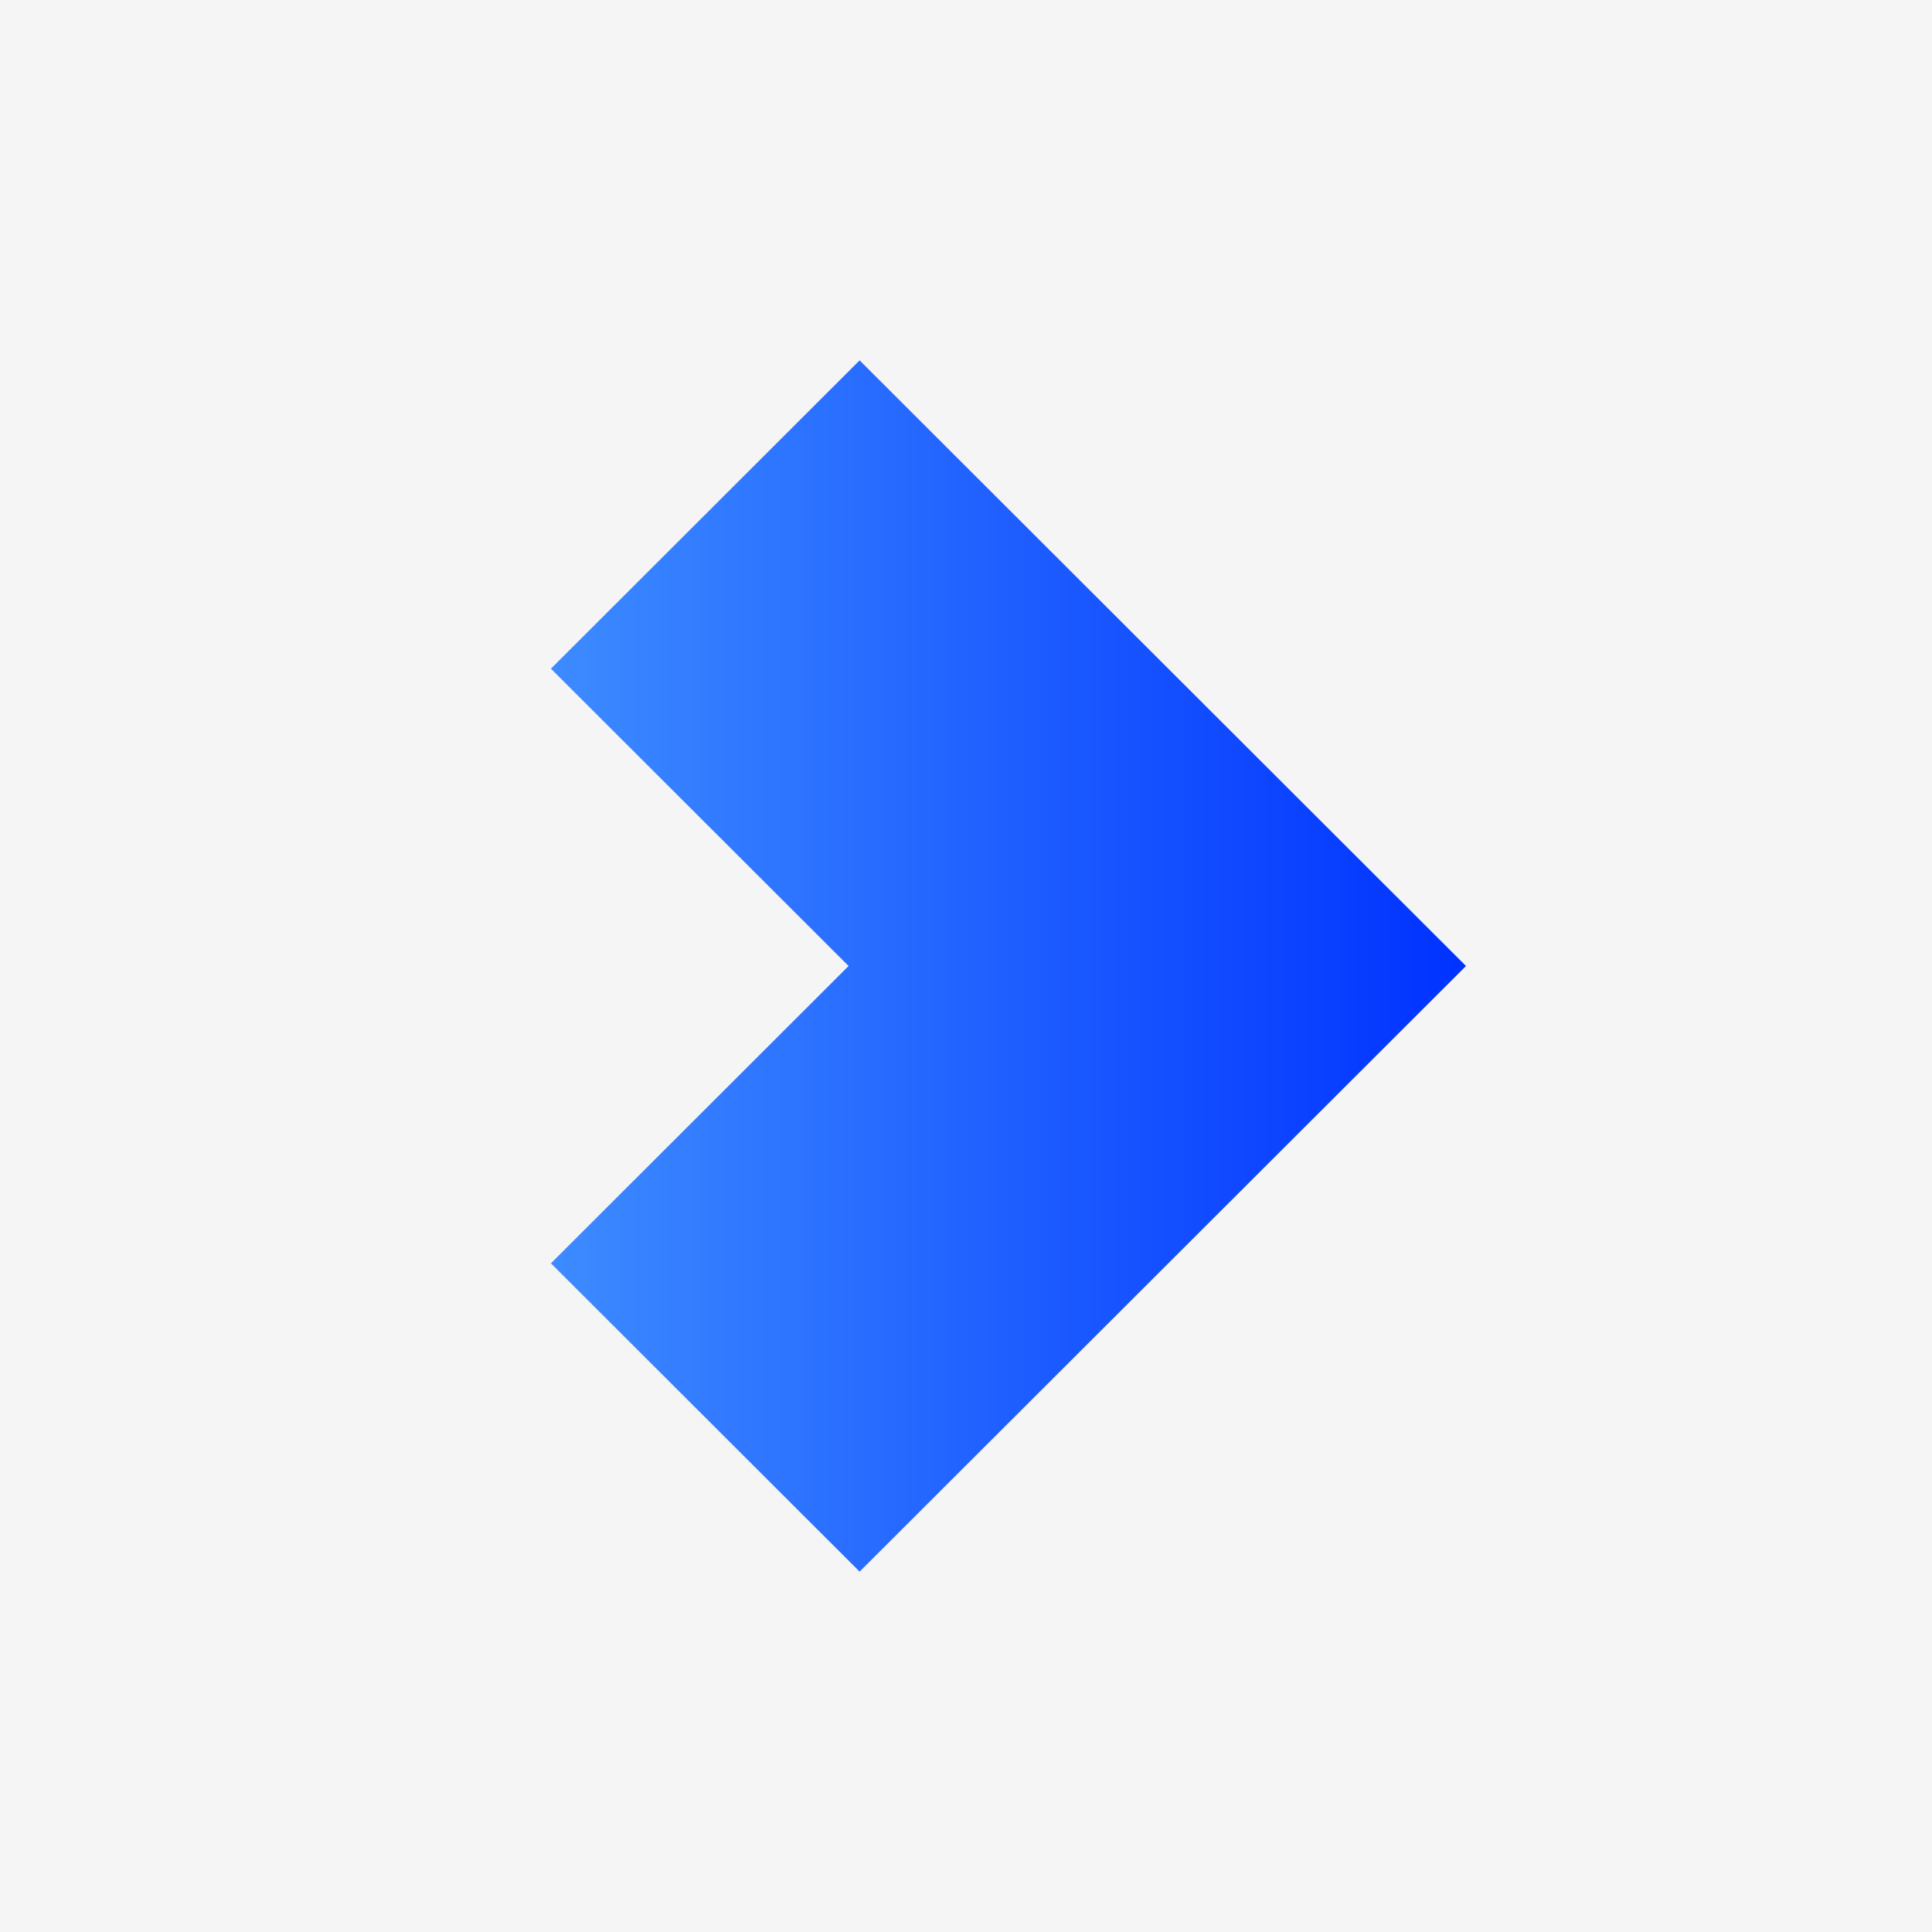
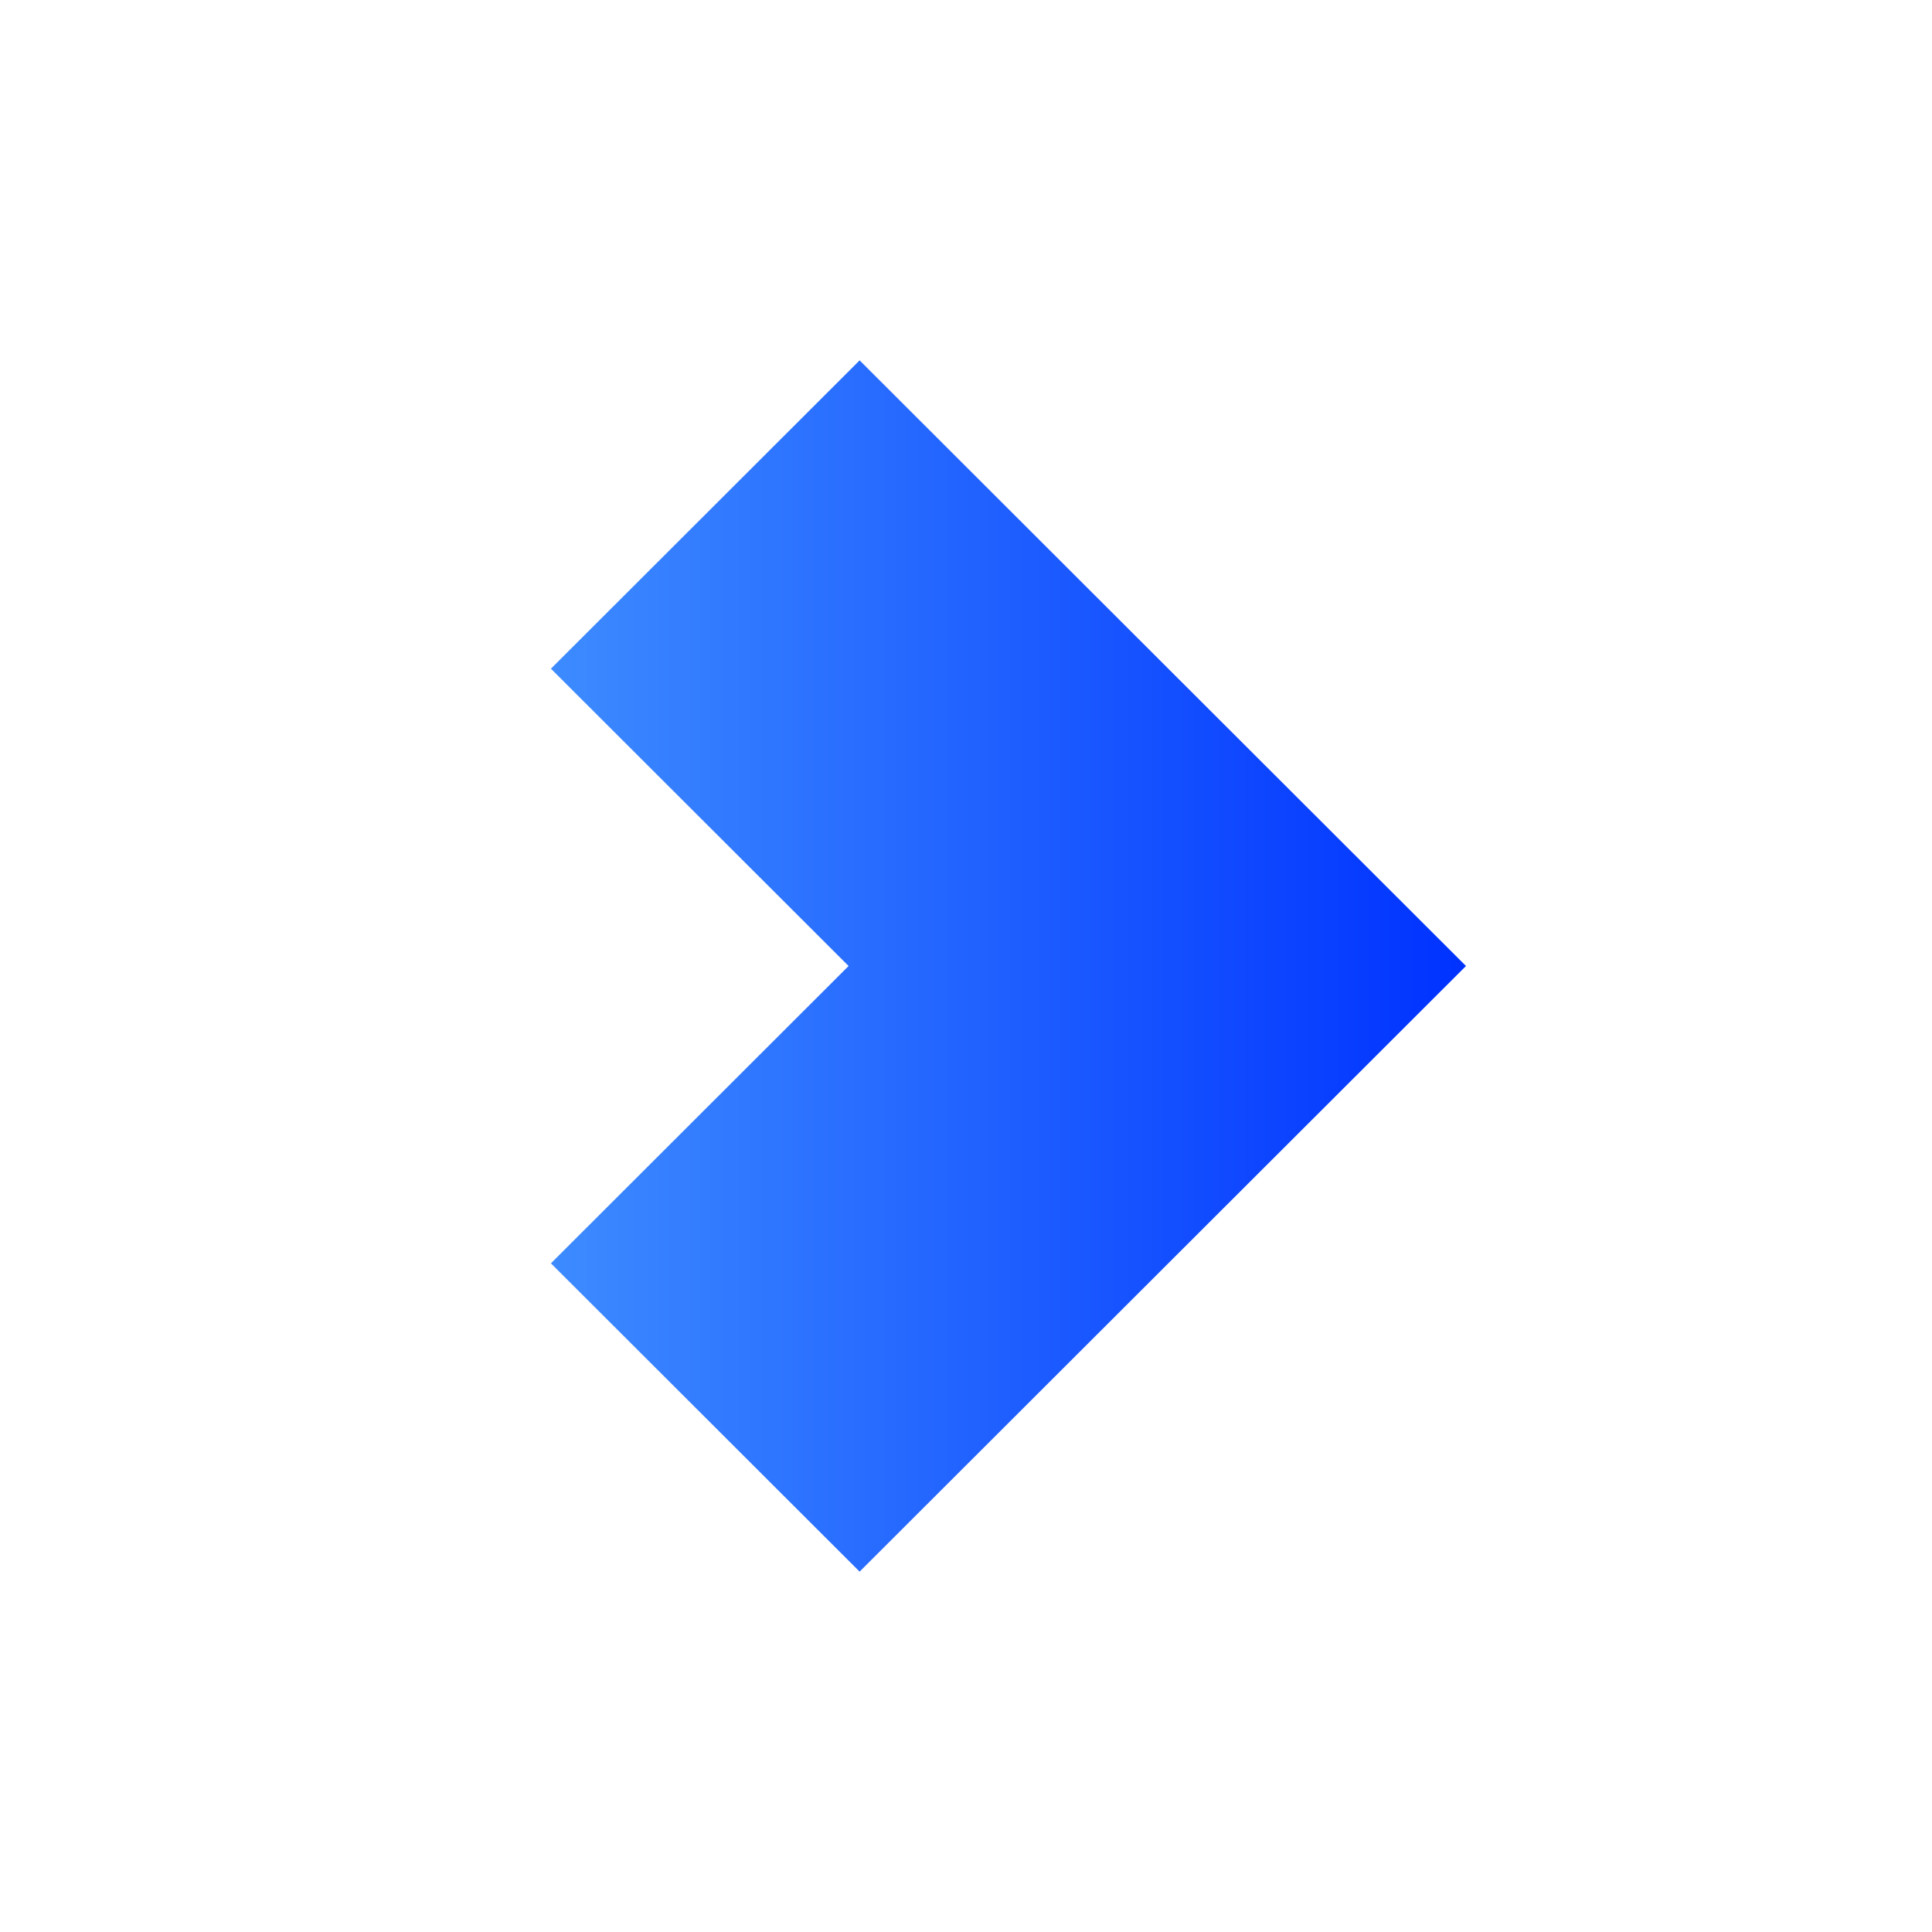
<svg xmlns="http://www.w3.org/2000/svg" width="1024" height="1024" viewBox="0 0 1024 1024" fill="none">
-   <rect width="1024" height="1024" fill="#F5F5F5" />
  <path d="M777 512L455.615 833L292 669.582L449.77 512L292 354.418L455.615 191L777 512Z" fill="url(#paint0_linear_541_84)" />
  <defs>
    <linearGradient id="paint0_linear_541_84" x1="292" y1="512" x2="777" y2="512" gradientUnits="userSpaceOnUse">
      <stop stop-color="#3D8BFF" />
      <stop offset="1" stop-color="#0032FF" />
    </linearGradient>
  </defs>
</svg>